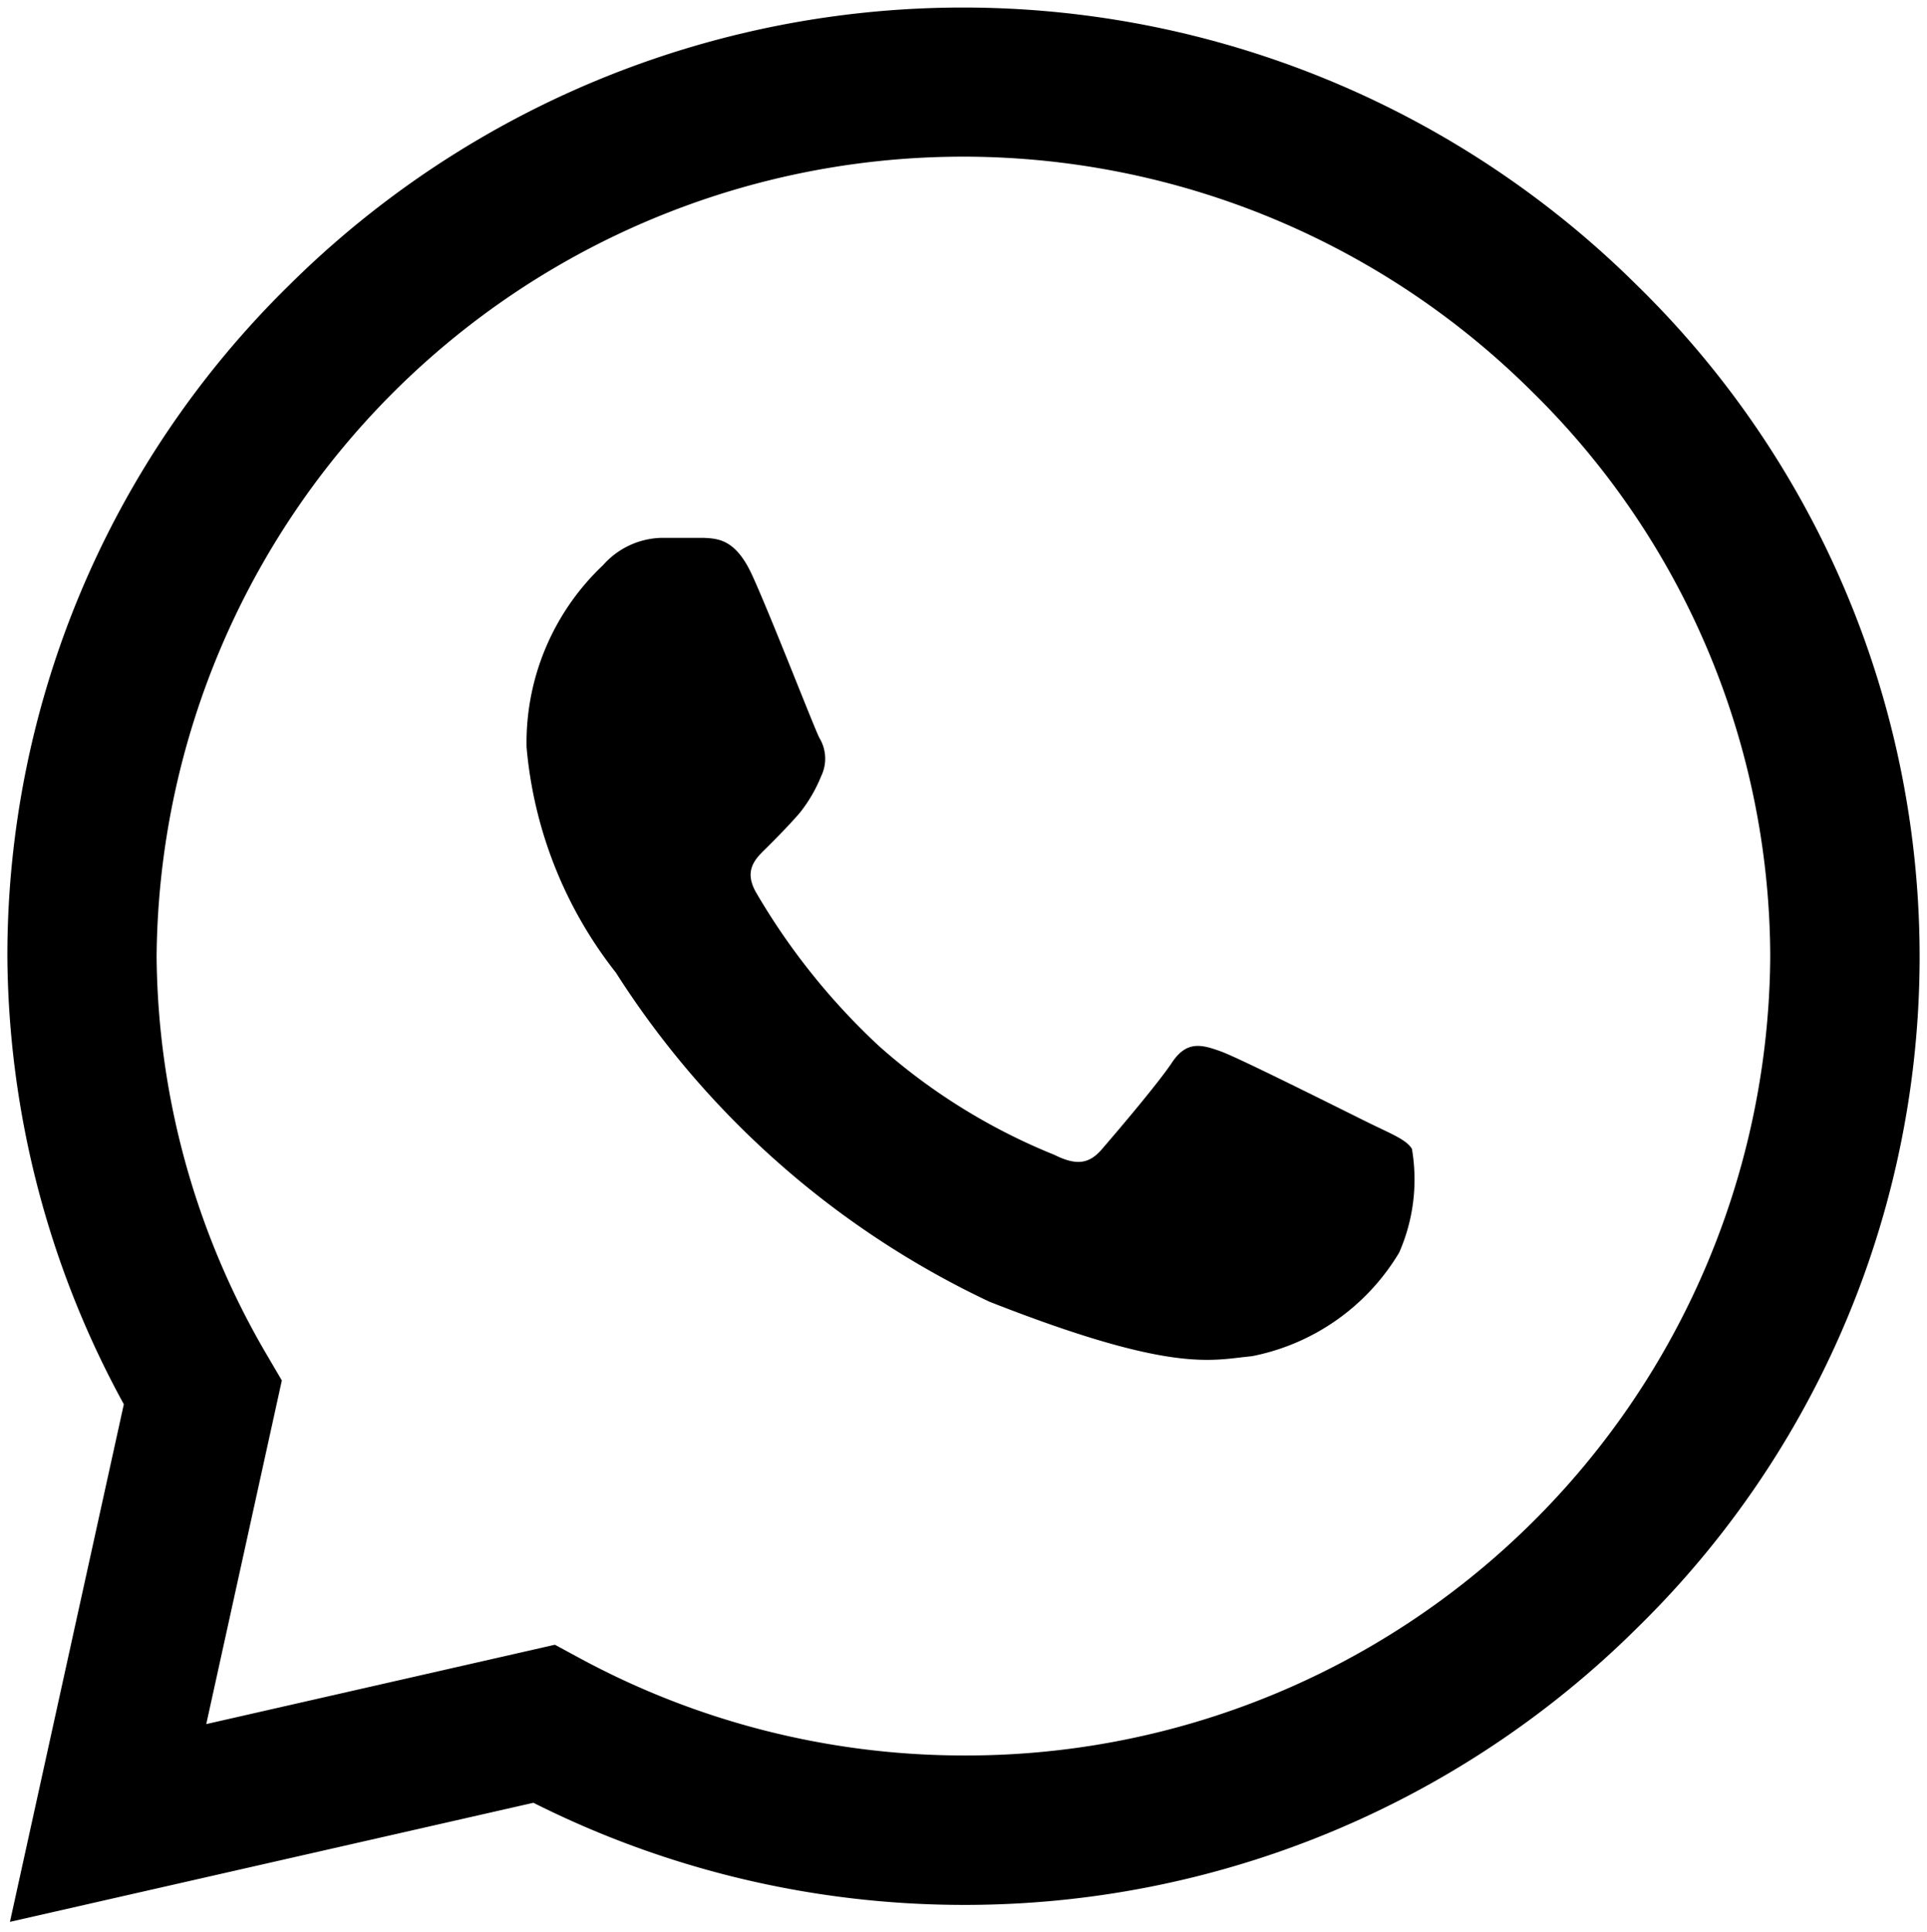
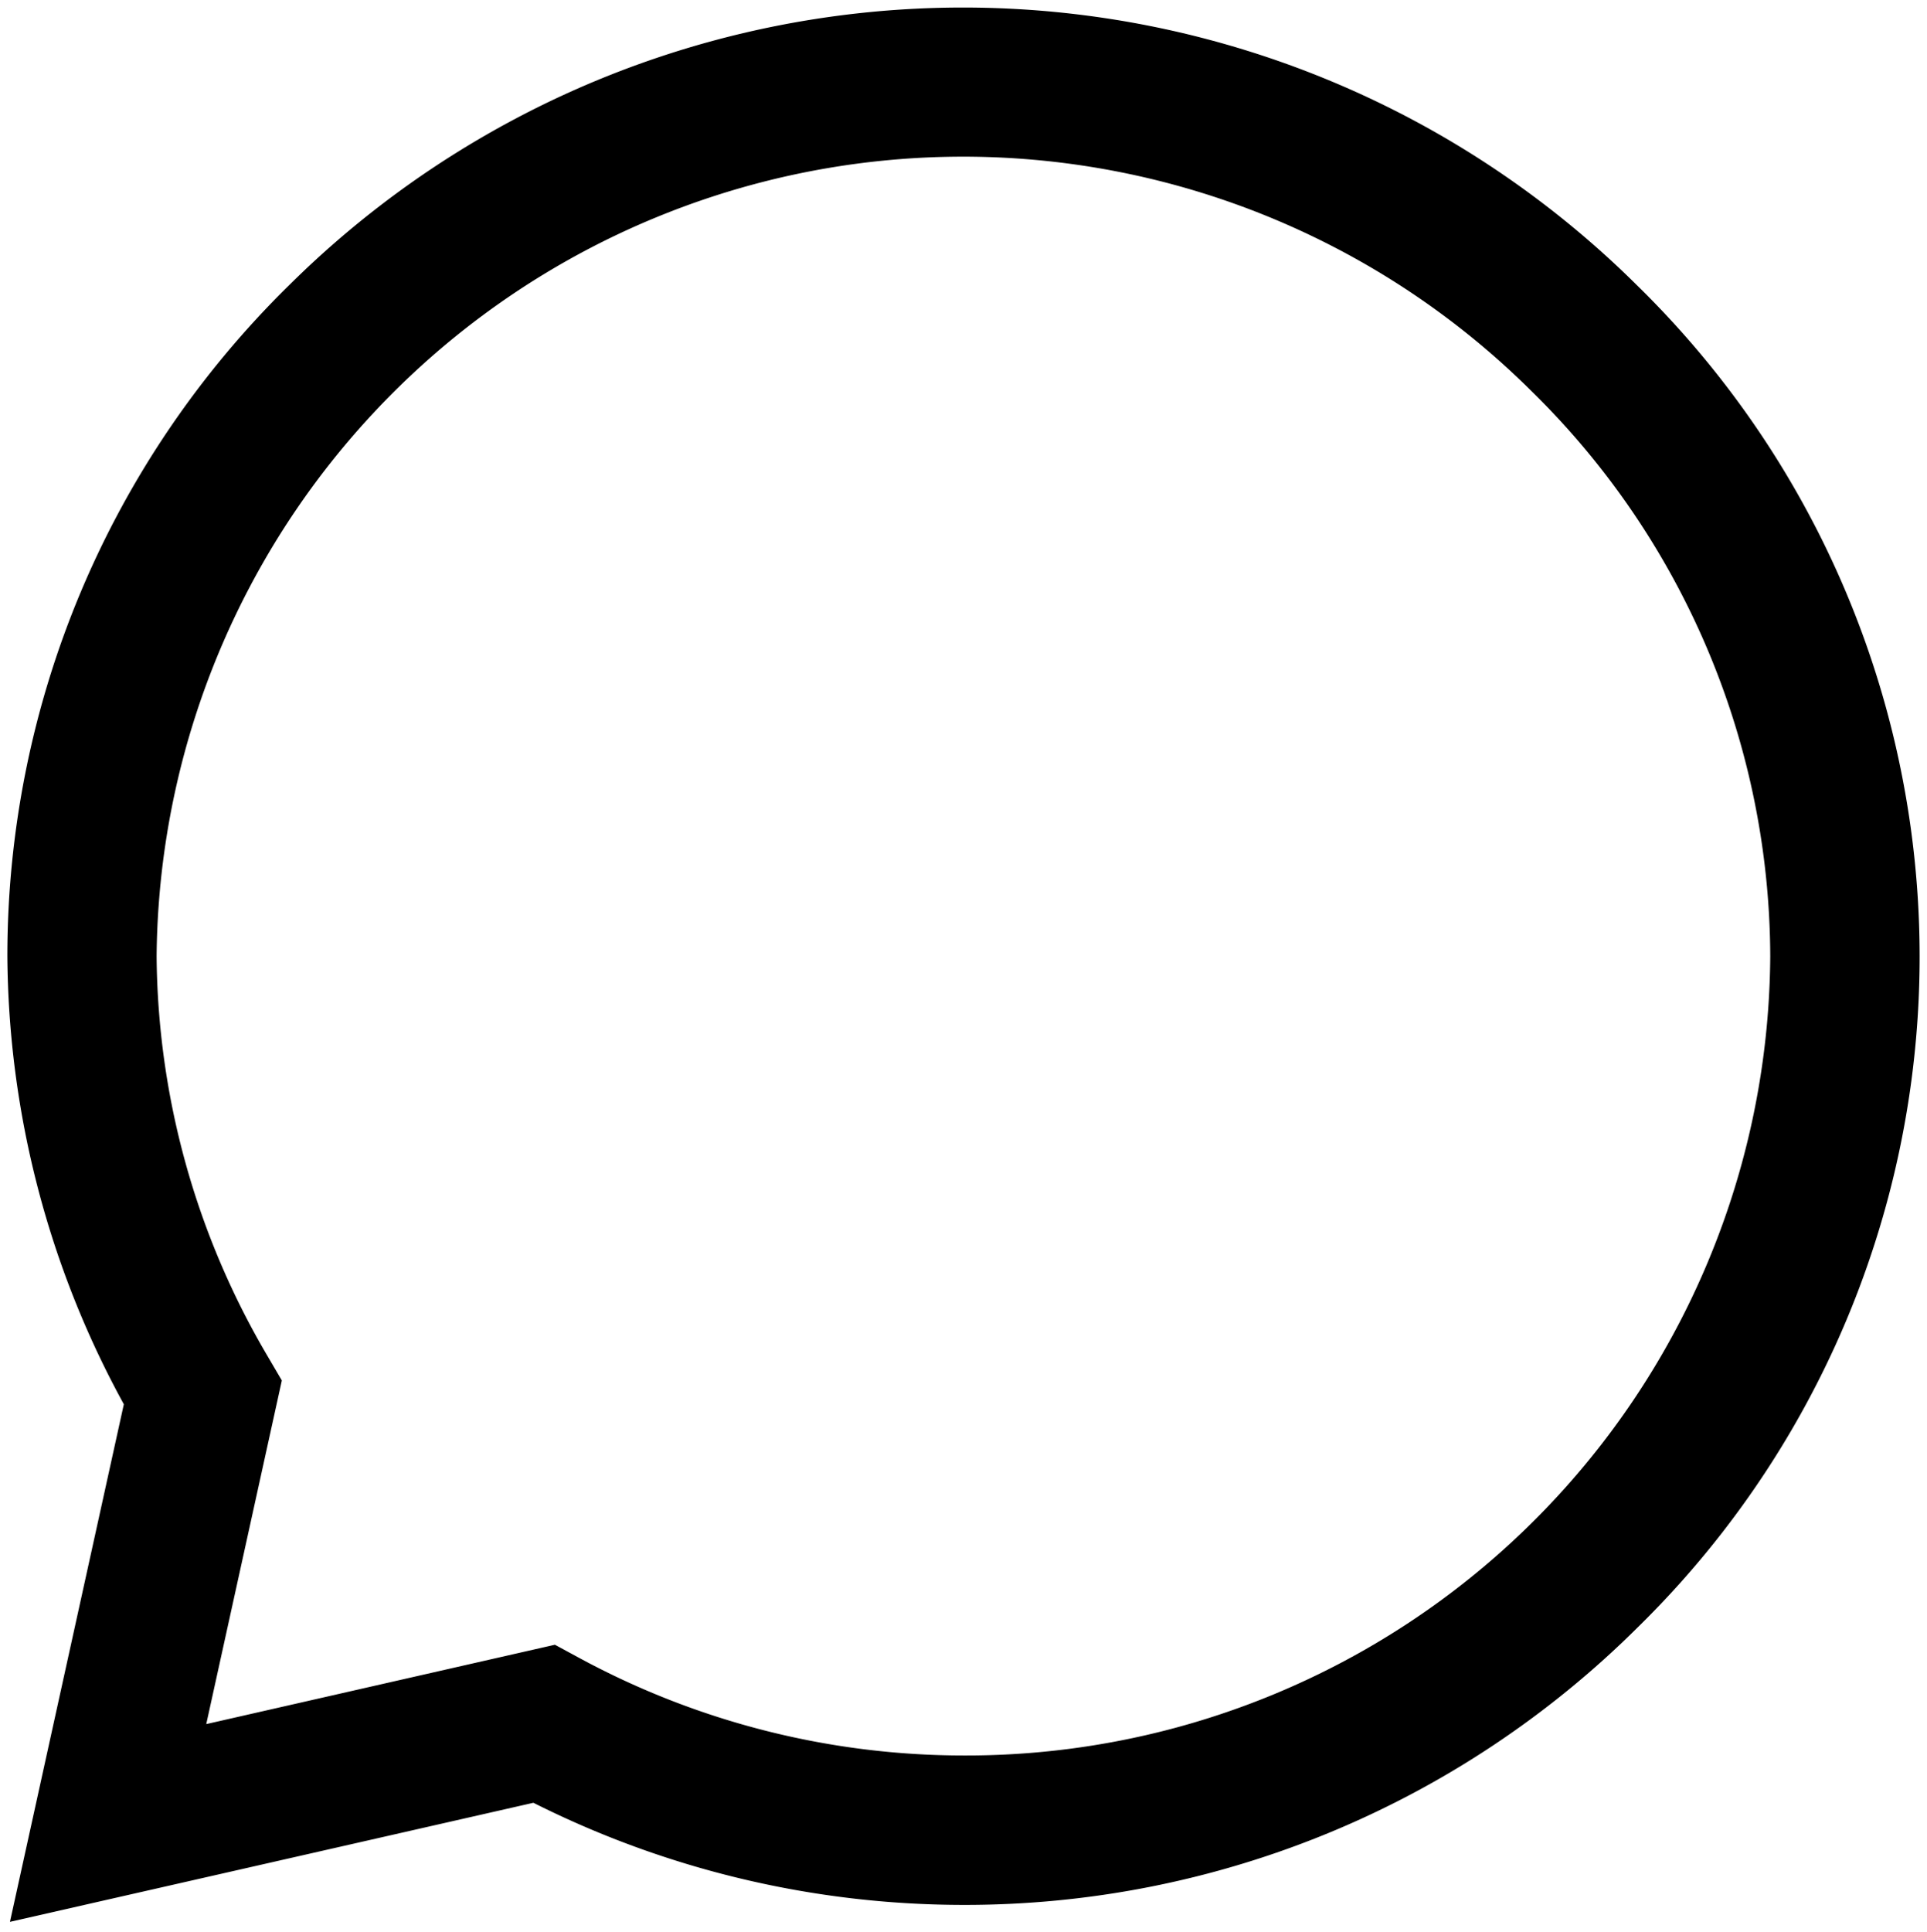
<svg xmlns="http://www.w3.org/2000/svg" width="26.159" height="26.217" viewBox="0 0 26.159 26.217">
  <g id="whatsapp" transform="translate(0.1 0.1)">
    <path id="Pfad_38" data-name="Pfad 38" d="M22.123,3.773a12.987,12.987,0,0,0-18.3,0A12.747,12.747,0,0,0,0,12.872v.006a12.813,12.813,0,0,0,1.581,6.081L.035,25.984l7.106-1.616a13.006,13.006,0,0,0,5.833,1.386h.005a12.945,12.945,0,0,0,9.157-3.771,12.739,12.739,0,0,0-.013-18.21ZM12.979,23.726h0a10.962,10.962,0,0,1-5.21-1.321l-.336-.182L2.7,23.3l1.026-4.664-.2-.341a10.84,10.84,0,0,1-1.5-5.416A10.948,10.948,0,0,1,20.692,5.21a10.781,10.781,0,0,1,3.239,7.671A10.914,10.914,0,0,1,12.979,23.726Zm0,0" transform="translate(0 0)" stroke-width="0.2" />
-     <path id="Pfad_39" data-name="Pfad 39" d="M2.4,0H1.831a1.093,1.093,0,0,0-.792.37A3.313,3.313,0,0,0,0,2.838,5.747,5.747,0,0,0,1.212,5.9a12.17,12.17,0,0,0,5.071,4.467c2.508.986,3.018.79,3.563.74a3,3,0,0,0,2-1.407,2.466,2.466,0,0,0,.173-1.407c-.074-.123-.272-.2-.569-.345S9.7,7.071,9.43,6.972s-.47-.148-.668.149S7.981,8.1,7.808,8.3s-.346.222-.643.074A8.209,8.209,0,0,1,4.787,6.9,9.1,9.1,0,0,1,3.118,4.817c-.173-.3-.018-.456.13-.6.133-.132.314-.314.462-.486A2,2,0,0,0,4,3.233a.543.543,0,0,0-.025-.518C3.9,2.567,3.332,1.1,3.068.518h0C2.845.025,2.611.009,2.4,0Zm0,0" transform="translate(7.048 7.2)" stroke-width="0.2" />
  </g>
</svg>